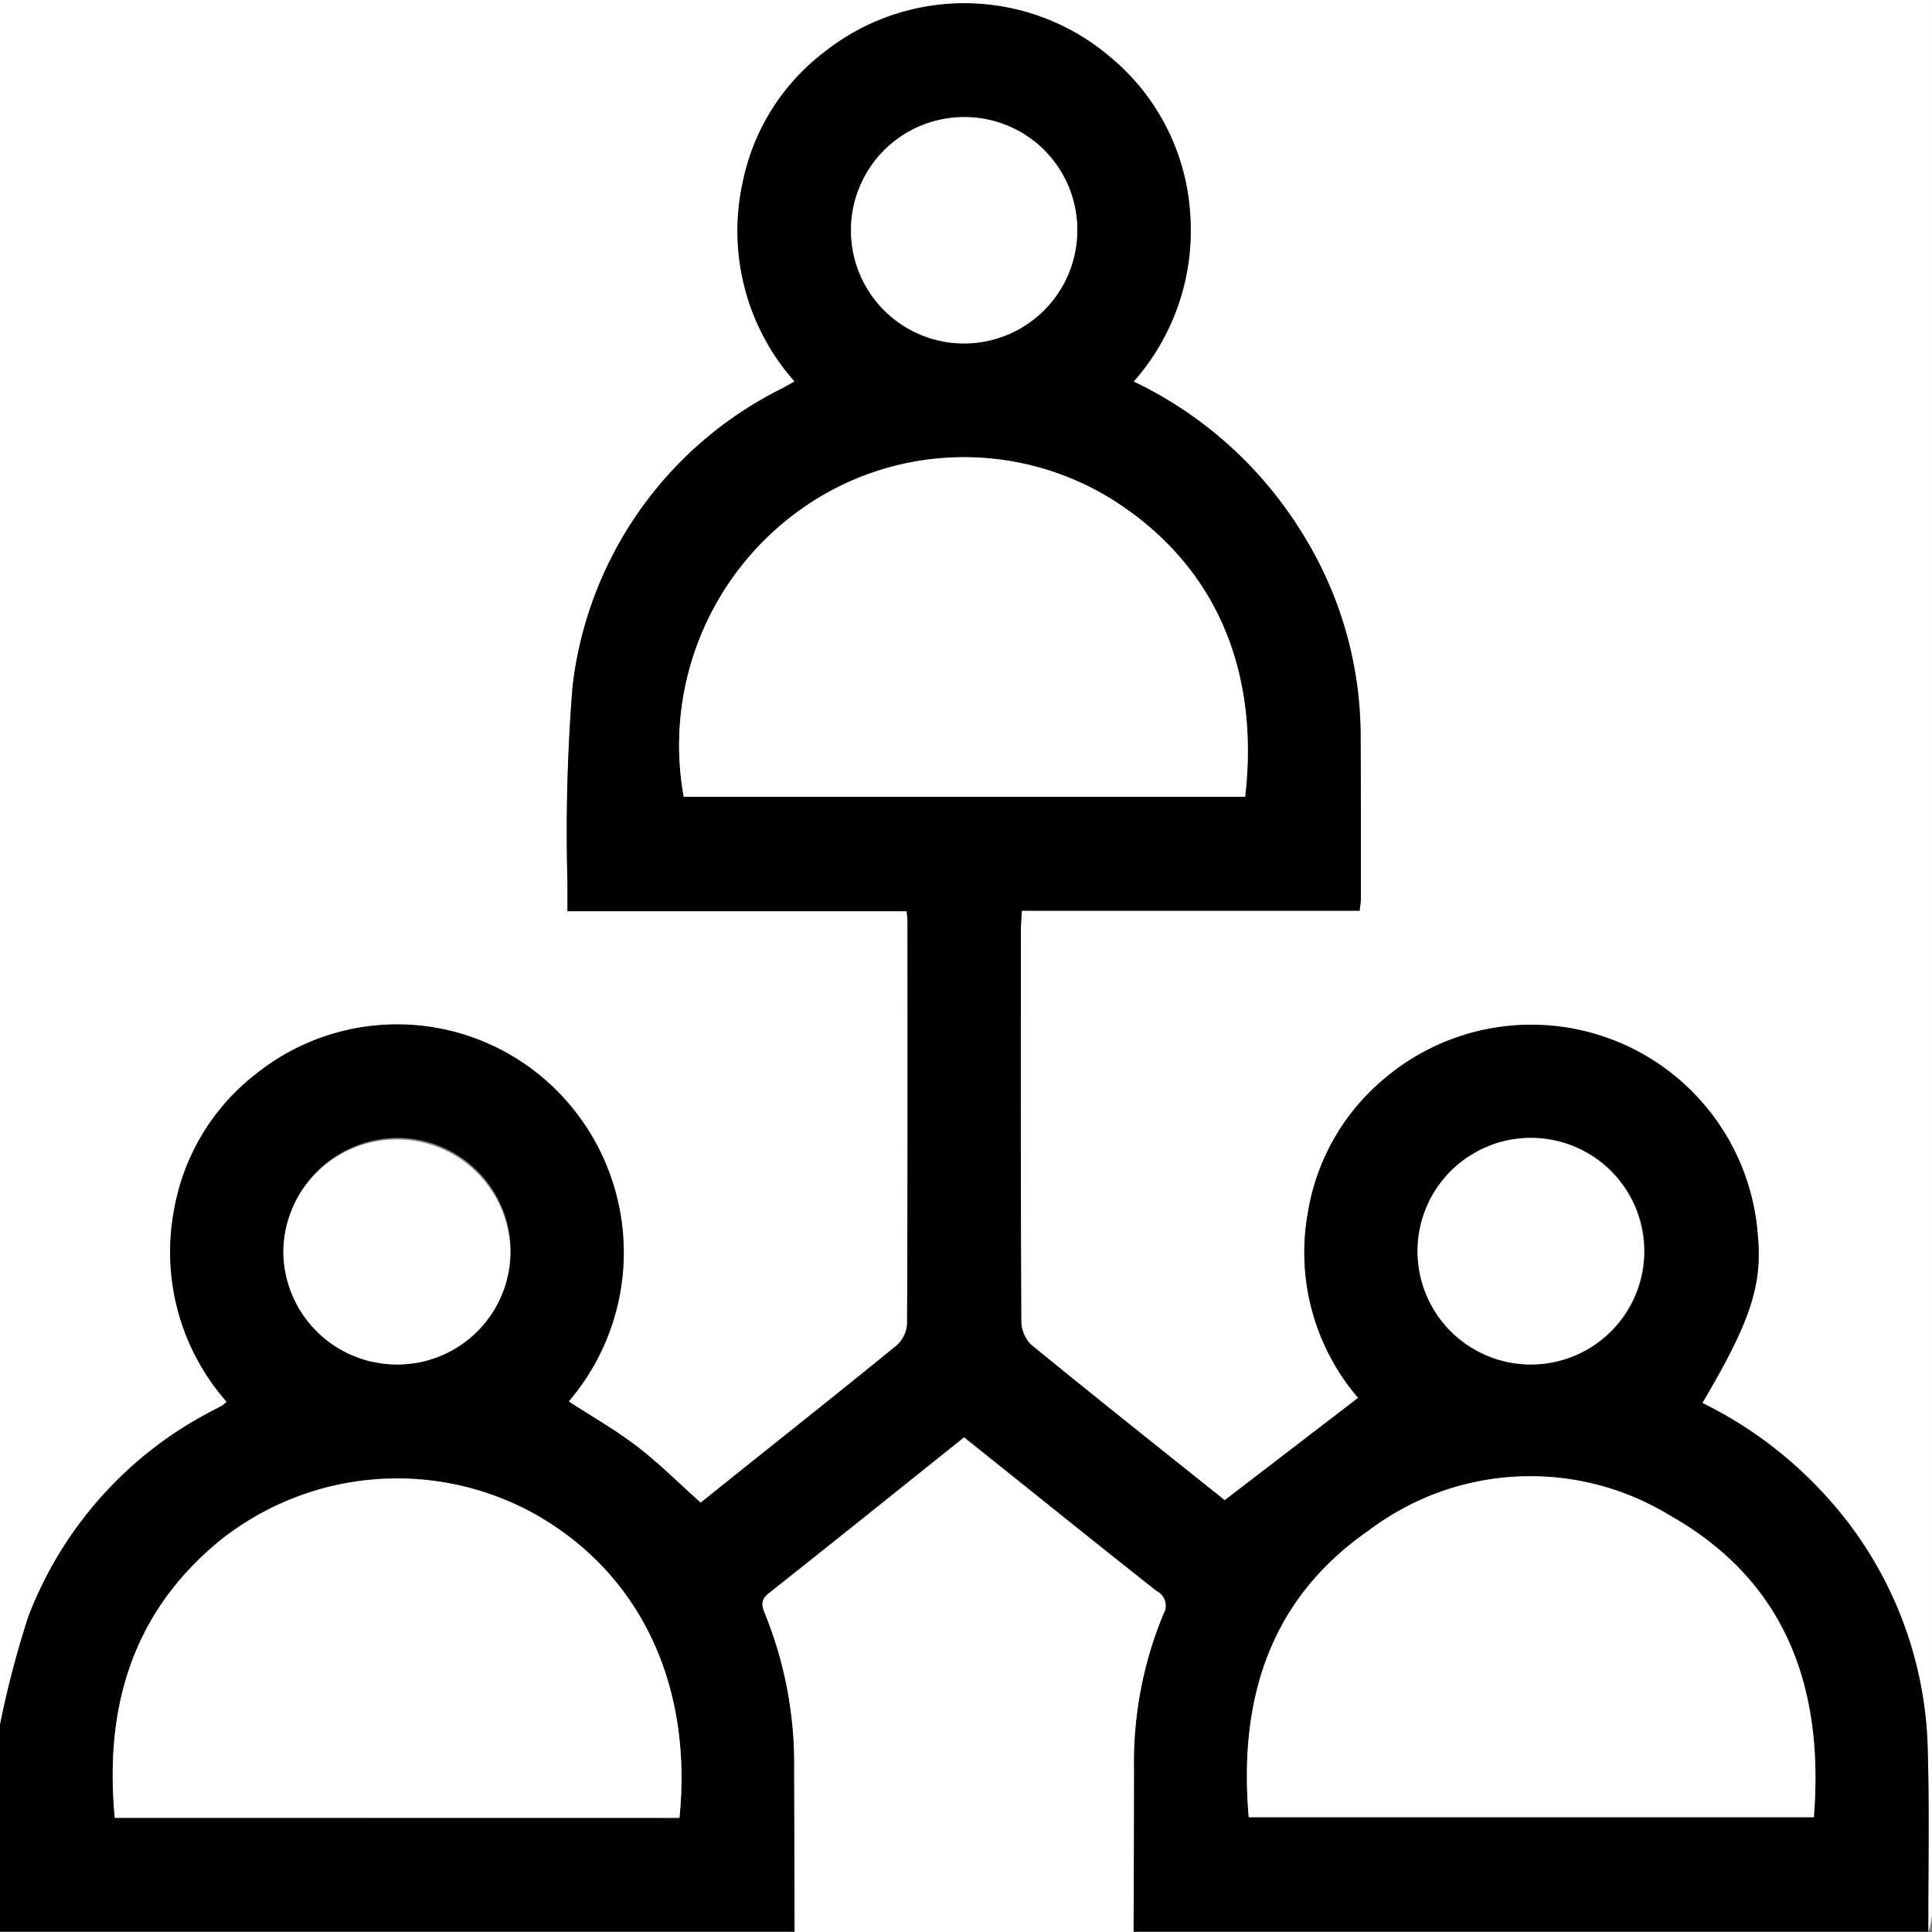
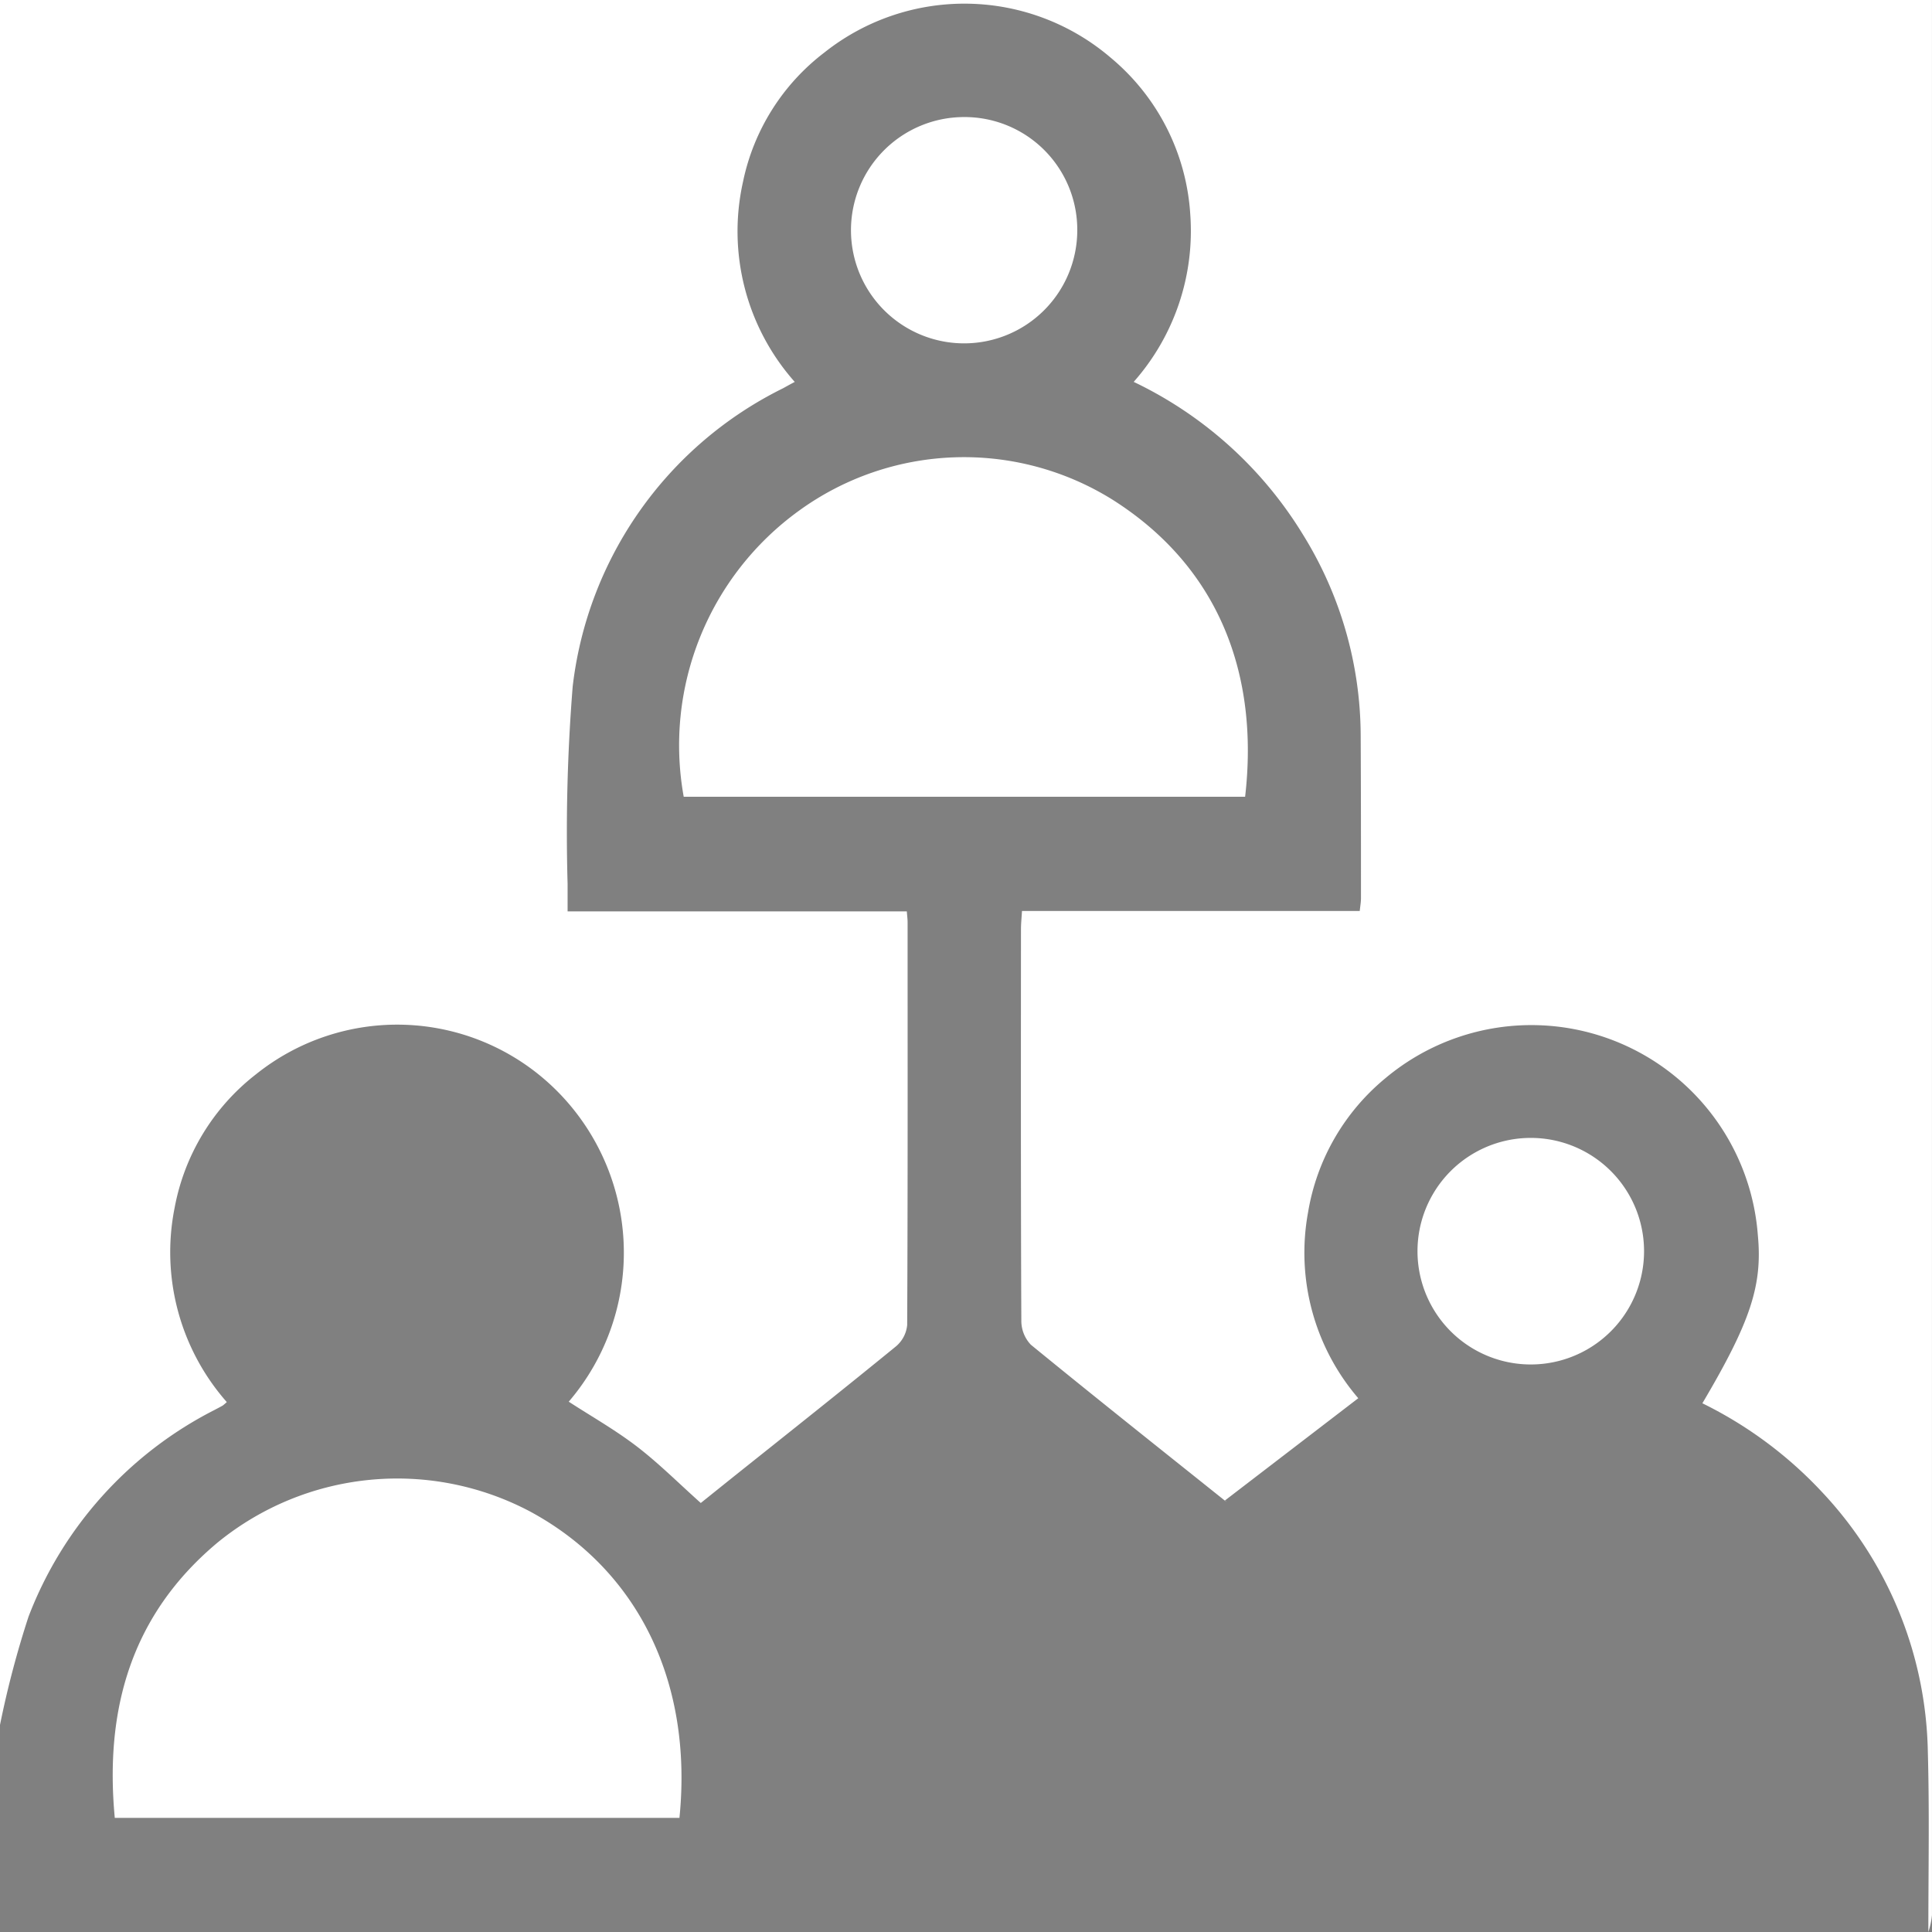
<svg xmlns="http://www.w3.org/2000/svg" id="그룹_2" data-name="그룹 2" width="59.233" height="59.235" viewBox="0 0 59.233 59.235">
  <rect x="0" y="0" width="59.233" height="59.235" fill="#808080" stroke="none" />
  <path id="패스_725" data-name="패스 725" d="M1259.649,3455.965v-52.884h59.232q0,29.357,0,58.715a2.427,2.427,0,0,1-.111.52c0-1.848.036-3.7-.016-5.543a11.928,11.928,0,0,0-3.234-7.937,12.609,12.609,0,0,0-3.678-2.732c1.479-2.5,1.848-3.621,1.7-5.16a6.963,6.963,0,0,0-11.417-4.807,6.759,6.759,0,0,0-2.372,4.112,6.849,6.849,0,0,0,1.539,5.7l-4.089,3.136c.089.042.031.027-.013-.006-1.984-1.586-3.972-3.164-5.937-4.771a1.062,1.062,0,0,1-.291-.733c-.018-4-.013-8-.011-12.006,0-.167.018-.335.031-.558h10.355c.018-.167.038-.278.038-.389,0-1.672,0-3.348-.009-5.02a11.744,11.744,0,0,0-1.768-6.128,12.269,12.269,0,0,0-5.191-4.685,6.986,6.986,0,0,0,1.735-5.127,6.8,6.8,0,0,0-2.434-4.807,6.9,6.9,0,0,0-8.779-.168,6.685,6.685,0,0,0-2.5,3.967,6.955,6.955,0,0,0,1.586,6.136c-.158.083-.258.14-.358.195a11.707,11.707,0,0,0-6.45,9.143,56.008,56.008,0,0,0-.156,6.051c0,.262,0,.525,0,.844h10.4c.011.147.024.24.024.332,0,4.118.007,8.236-.013,12.353a.977.977,0,0,1-.342.65c-1.655,1.351-3.328,2.679-5,4.012l-.986.791c-.68-.608-1.28-1.21-1.948-1.724s-1.395-.924-2.1-1.382a7.021,7.021,0,0,0-.584-9.741,6.919,6.919,0,0,0-9-.3,6.737,6.737,0,0,0-2.5,4.1,6.951,6.951,0,0,0,1.6,5.953,1.541,1.541,0,0,1-.125.107c-.082.047-.169.091-.253.136a11.861,11.861,0,0,0-5.7,6.335A29.466,29.466,0,0,0,1259.649,3455.965Z" transform="translate(-1259.649 -3403.081)" fill="#fff" />
-   <path id="패스_726" data-name="패스 726" d="M1259.649,3455.9a29.449,29.449,0,0,1,.871-3.327,11.861,11.861,0,0,1,5.7-6.335c.085-.044.171-.089.253-.136a1.594,1.594,0,0,0,.125-.107,6.951,6.951,0,0,1-1.6-5.953,6.735,6.735,0,0,1,2.5-4.1,6.918,6.918,0,0,1,9,.3,7.021,7.021,0,0,1,.584,9.741c.7.458,1.437.873,2.1,1.382s1.268,1.115,1.948,1.723c.306-.244.646-.518.986-.791,1.668-1.333,3.341-2.661,5-4.011a.977.977,0,0,0,.342-.651c.02-4.116.016-8.234.013-12.353,0-.091-.013-.184-.024-.332h-10.4c0-.319,0-.582,0-.844a56.008,56.008,0,0,1,.156-6.051,11.706,11.706,0,0,1,6.45-9.143c.1-.056.2-.112.358-.2a6.954,6.954,0,0,1-1.586-6.135,6.686,6.686,0,0,1,2.5-3.967,6.9,6.9,0,0,1,8.779.169,6.8,6.8,0,0,1,2.434,4.807,6.985,6.985,0,0,1-1.735,5.127,12.272,12.272,0,0,1,5.191,4.685,11.745,11.745,0,0,1,1.768,6.128c.013,1.672.009,3.348.009,5.02,0,.111-.02.222-.038.389h-10.355c-.013.222-.031.391-.031.558,0,4-.007,8,.011,12.006a1.061,1.061,0,0,0,.291.733c1.966,1.608,3.954,3.185,5.938,4.771.044.033.1.049.013.006l4.089-3.136a6.85,6.85,0,0,1-1.539-5.7,6.757,6.757,0,0,1,2.372-4.112,6.963,6.963,0,0,1,11.417,4.807c.148,1.54-.22,2.661-1.7,5.16a12.606,12.606,0,0,1,3.678,2.732,11.926,11.926,0,0,1,3.234,7.937c.051,1.846.013,3.694.016,5.542H1294.4q.006-2.509.013-5.018a11.887,11.887,0,0,1,.9-4.722.5.5,0,0,0-.207-.709c-1.493-1.177-2.977-2.372-4.463-3.561l-1.437-1.15c-2.024,1.619-4,3.207-5.989,4.78-.266.209-.213.391-.111.638a12.231,12.231,0,0,1,.891,4.724q.007,2.509.013,5.018h-24.363Zm38.286,2.83h17.326c.317-3.97-.858-7.237-4.4-9.243a8.207,8.207,0,0,0-9.245.454C1298.561,3452.057,1297.624,3455.143,1297.935,3458.733Zm-17.455.02c.42-4.172-1.277-7.615-4.587-9.4a8.708,8.708,0,0,0-9.572.954c-2.655,2.216-3.467,5.117-3.154,8.443Zm17.344-31.3c.429-3.712-.771-7.026-4.065-9.108a8.611,8.611,0,0,0-9.609.336,8.873,8.873,0,0,0-3.538,8.772Zm-5.147-17.368a3.469,3.469,0,1,0-3.478,3.472A3.483,3.483,0,0,0,1292.677,3410.082Zm-20.86,34.769a3.473,3.473,0,0,0,.033-6.946,3.516,3.516,0,0,0-3.514,3.463A3.479,3.479,0,0,0,1271.817,3444.851Zm34.752,0a3.473,3.473,0,1,0-3.446-3.507A3.477,3.477,0,0,0,1306.569,3444.851Z" transform="translate(-1259.649 -3403.018)" />
-   <path id="패스_727" data-name="패스 727" d="M1271.16,3438.083q-.007-2.509-.013-5.018a12.232,12.232,0,0,0-.891-4.725c-.1-.247-.155-.429.111-.638,1.99-1.573,3.965-3.161,5.989-4.78l1.437,1.15c1.486,1.189,2.97,2.384,4.463,3.561a.5.5,0,0,1,.207.709,11.887,11.887,0,0,0-.9,4.722q0,2.509-.013,5.018Z" transform="translate(-1246.797 -3378.849)" fill="#fff" />
-   <path id="패스_728" data-name="패스 728" d="M1276.916,3433.91c-.311-3.59.626-6.675,3.679-8.79a8.207,8.207,0,0,1,9.245-.453c3.545,2.006,4.72,5.273,4.4,9.243Z" transform="translate(-1238.631 -3378.196)" fill="#fff" />
  <path id="패스_729" data-name="패스 729" d="M1278.58,3433.892h-17.312c-.313-3.325.5-6.227,3.154-8.443a8.708,8.708,0,0,1,9.571-.954C1277.3,3426.277,1279,3429.72,1278.58,3433.892Z" transform="translate(-1257.749 -3378.158)" fill="#fff" />
  <path id="패스_730" data-name="패스 730" d="M1286.355,3419.8h-17.212a8.873,8.873,0,0,1,3.538-8.772,8.61,8.61,0,0,1,9.609-.335C1285.584,3412.778,1286.784,3416.093,1286.355,3419.8Z" transform="translate(-1248.181 -3395.373)" fill="#fff" />
  <path id="패스_731" data-name="패스 731" d="M1278.333,3408.171a3.469,3.469,0,1,1-3.489-3.474A3.455,3.455,0,0,1,1278.333,3408.171Z" transform="translate(-1245.305 -3401.108)" fill="#fff" />
-   <path id="패스_732" data-name="패스 732" d="M1267.04,3425.733a3.479,3.479,0,0,1-3.48-3.483,3.479,3.479,0,0,1,6.957.007A3.46,3.46,0,0,1,1267.04,3425.733Z" transform="translate(-1254.872 -3383.9)" fill="#fff" />
  <path id="패스_733" data-name="패스 733" d="M1282.667,3425.733a3.473,3.473,0,0,1,.024-6.946,3.473,3.473,0,1,1-.024,6.946Z" transform="translate(-1235.747 -3383.9)" fill="#fff" />
</svg>